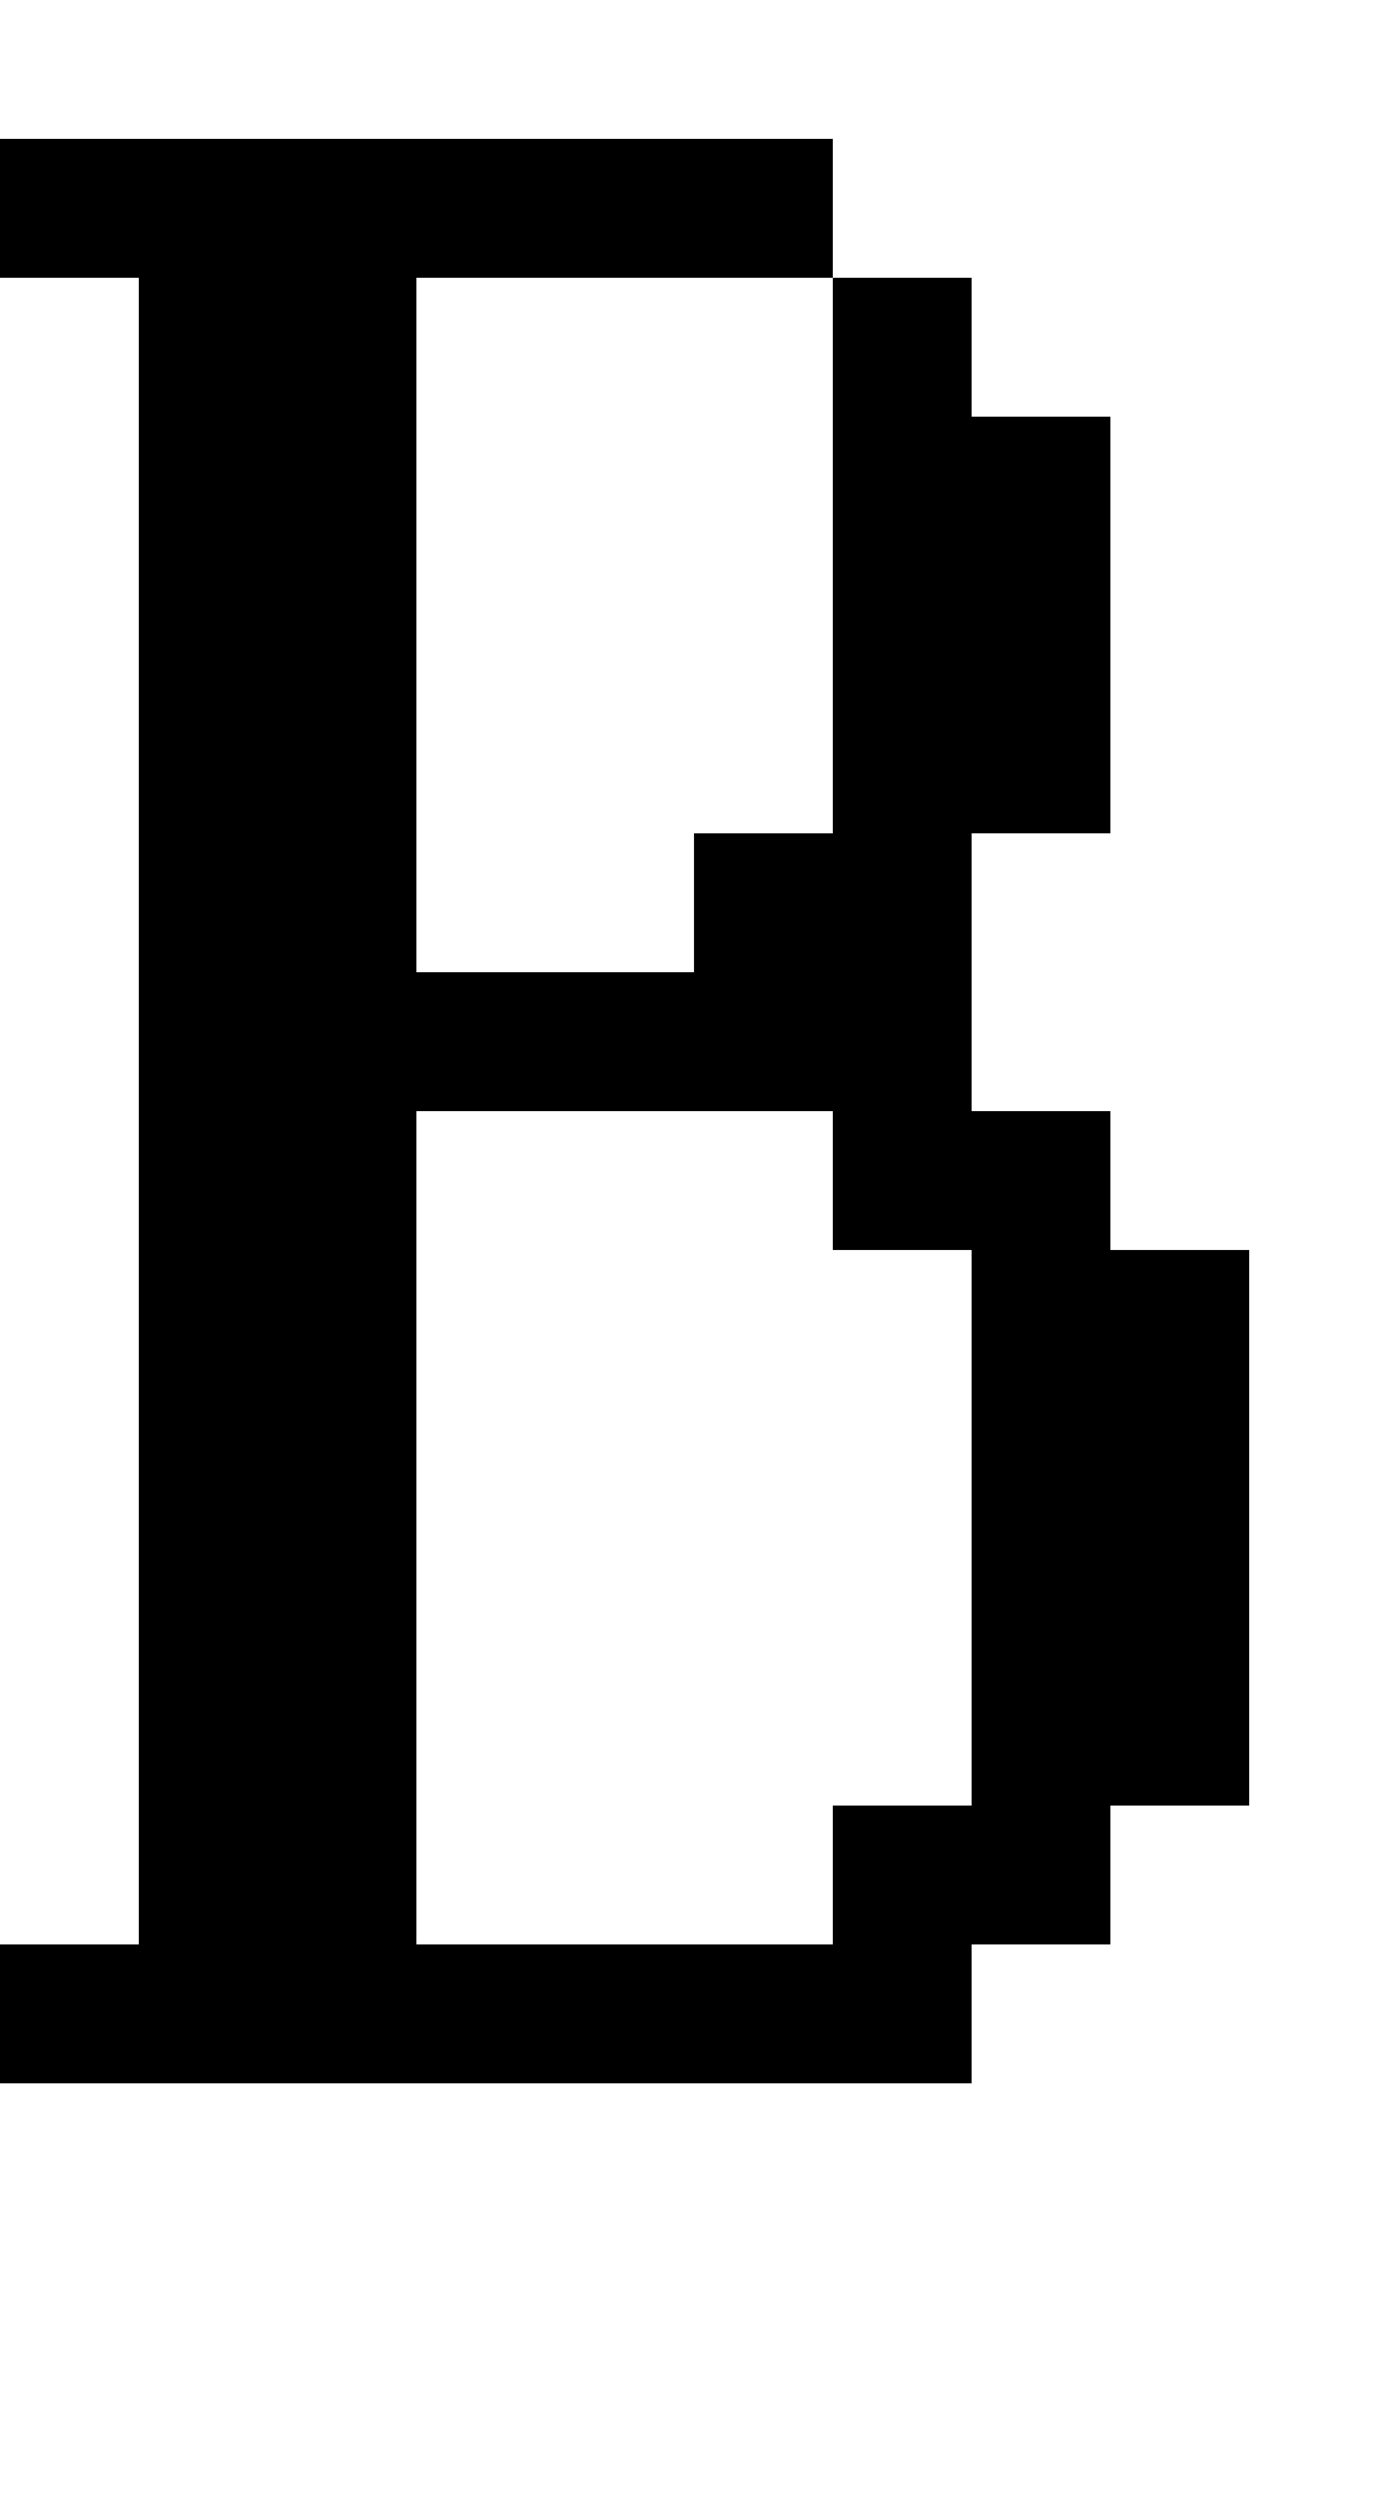
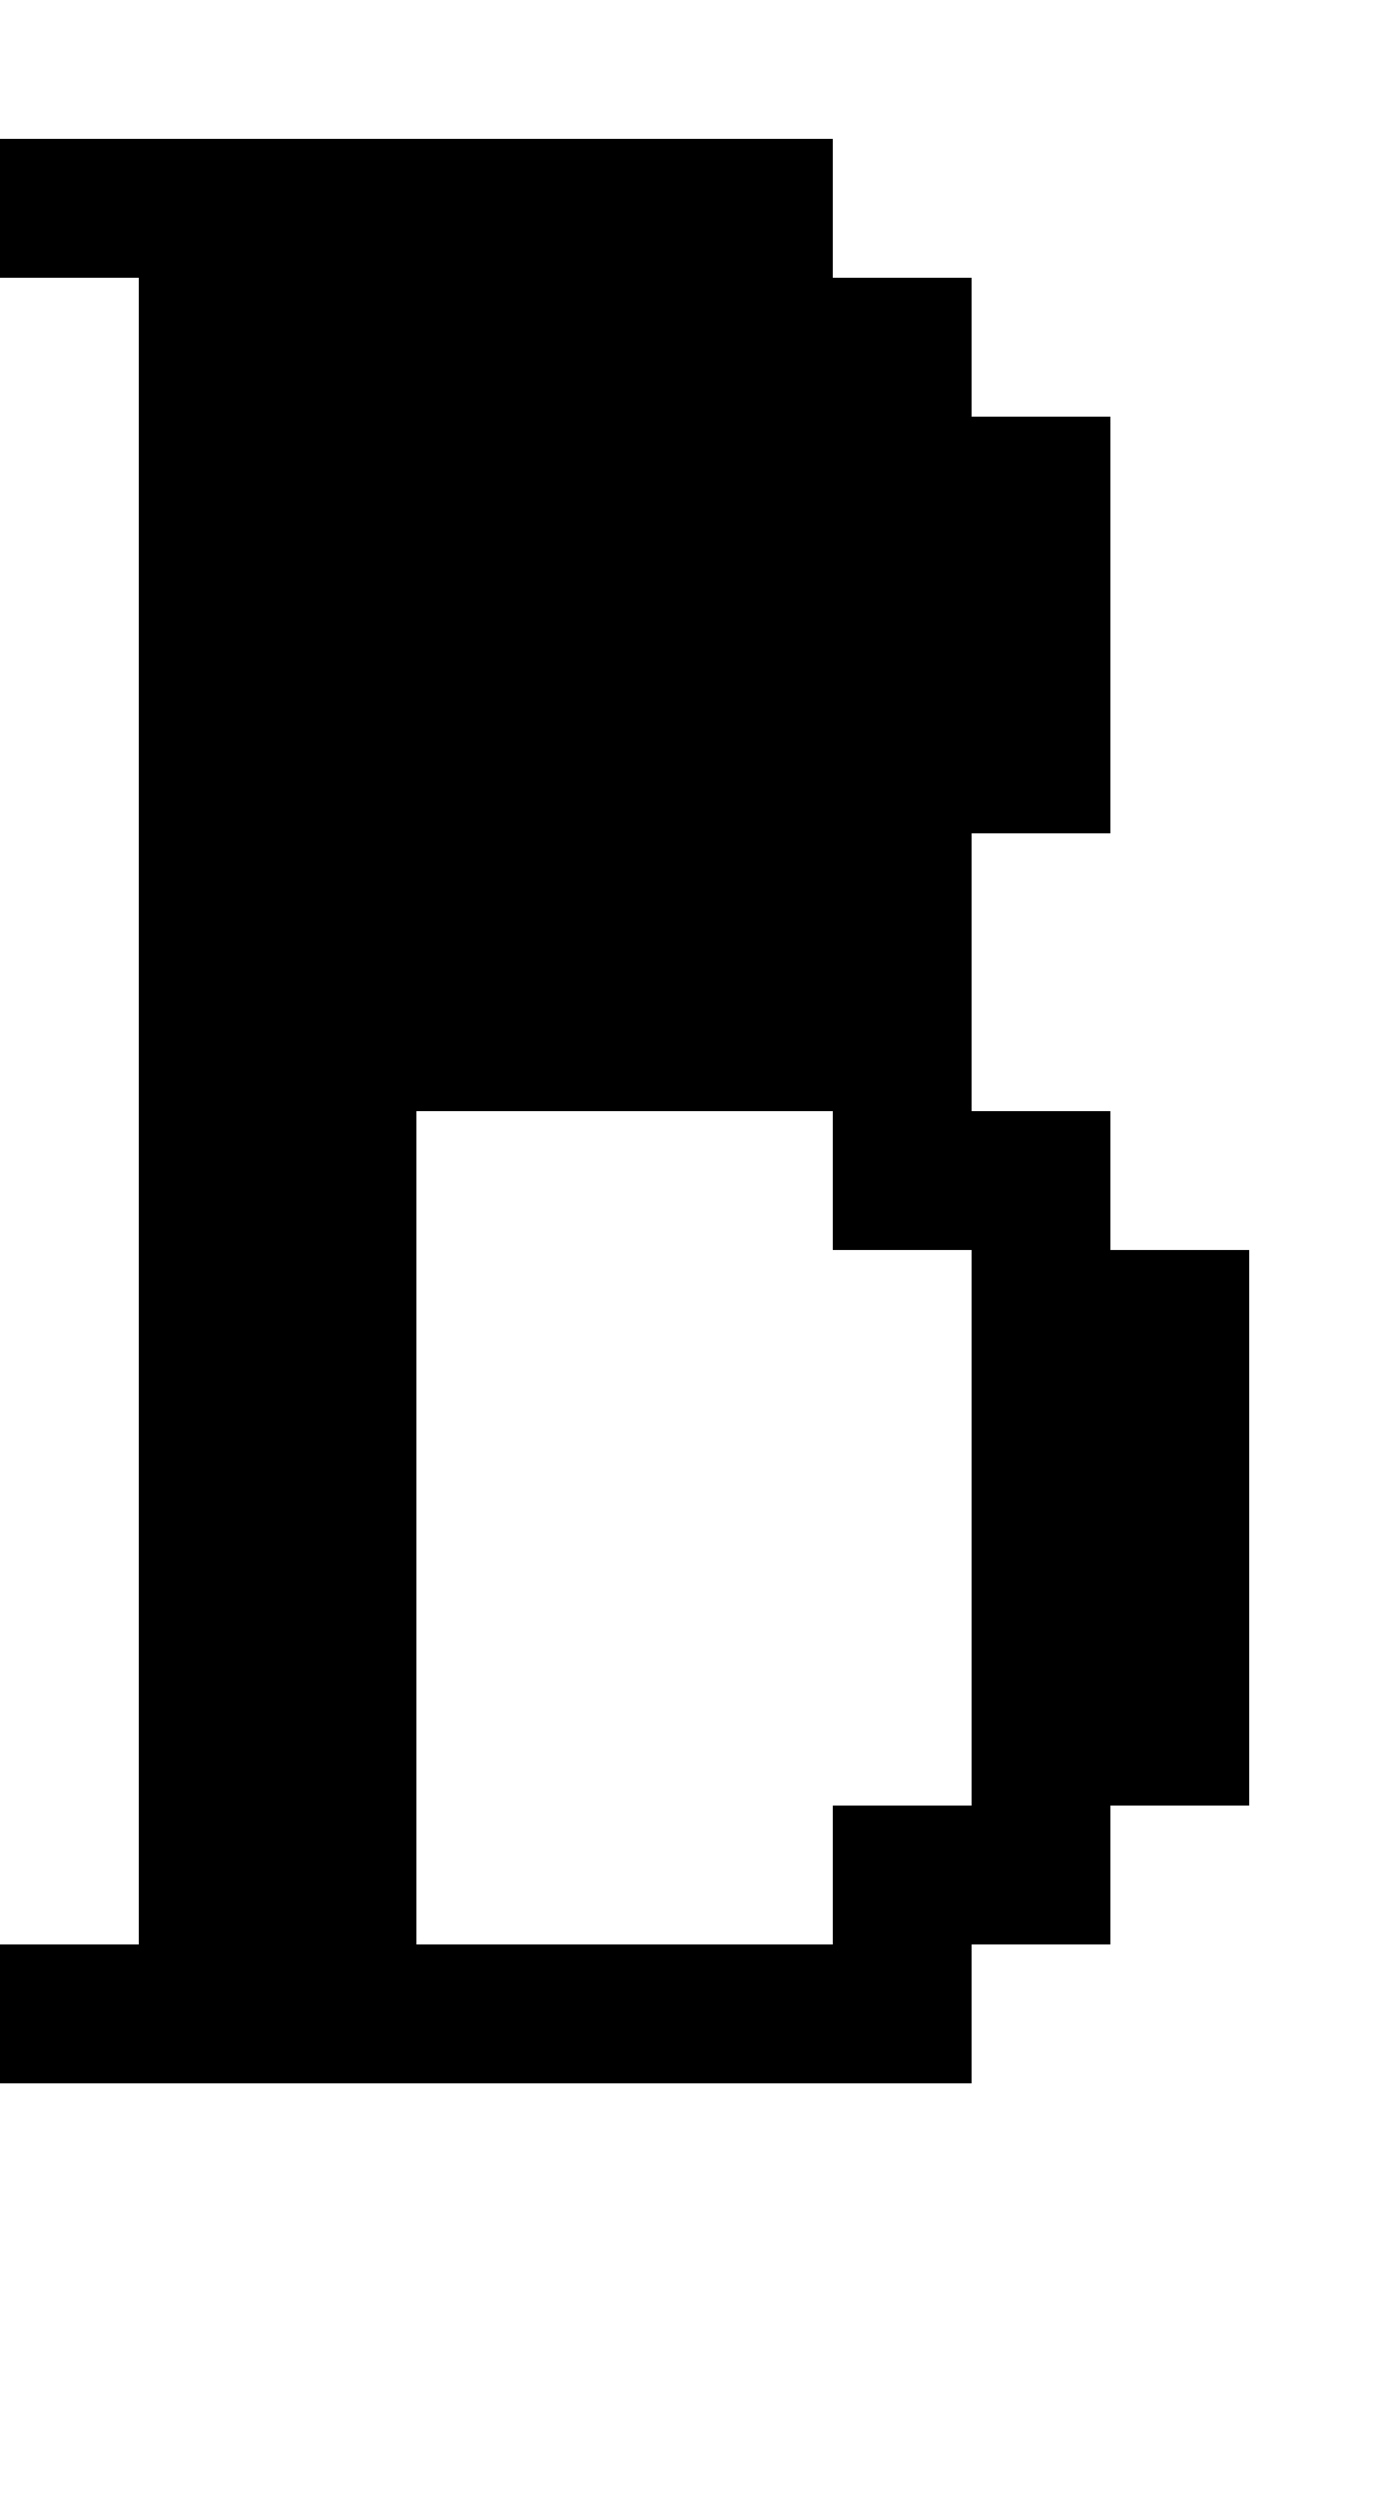
<svg xmlns="http://www.w3.org/2000/svg" version="1.0" width="40pt" height="72pt" viewBox="0 0 40 72" preserveAspectRatio="xMidYMid meet">
  <g transform="translate(0,72) scale(1,-1)" fill="#000000" stroke="none">
-     <path d="M0 66 l0 -2 2 0 2 0 0 -24 0 -24 -2 0 -2 0 0 -2 0 -2 14 0 14 0 0 2 0 2 2 0 2 0 0 2 0 2 2 0 2 0 0 8 0 8 -2 0 -2 0 0 2 0 2 -2 0 -2 0 0 4 0 4 2 0 2 0 0 6 0 6 -2 0 -2 0 0 2 0 2 -2 0 -2 0 0 2 0 2 -12 0 -12 0 0 -2z m24 -10 l0 -8 -2 0 -2 0 0 -2 0 -2 -4 0 -4 0 0 10 0 10 6 0 6 0 0 -8z m0 -18 l0 -2 2 0 2 0 0 -8 0 -8 -2 0 -2 0 0 -2 0 -2 -6 0 -6 0 0 12 0 12 6 0 6 0 0 -2z" />
+     <path d="M0 66 l0 -2 2 0 2 0 0 -24 0 -24 -2 0 -2 0 0 -2 0 -2 14 0 14 0 0 2 0 2 2 0 2 0 0 2 0 2 2 0 2 0 0 8 0 8 -2 0 -2 0 0 2 0 2 -2 0 -2 0 0 4 0 4 2 0 2 0 0 6 0 6 -2 0 -2 0 0 2 0 2 -2 0 -2 0 0 2 0 2 -12 0 -12 0 0 -2z m24 -10 z m0 -18 l0 -2 2 0 2 0 0 -8 0 -8 -2 0 -2 0 0 -2 0 -2 -6 0 -6 0 0 12 0 12 6 0 6 0 0 -2z" />
  </g>
</svg>